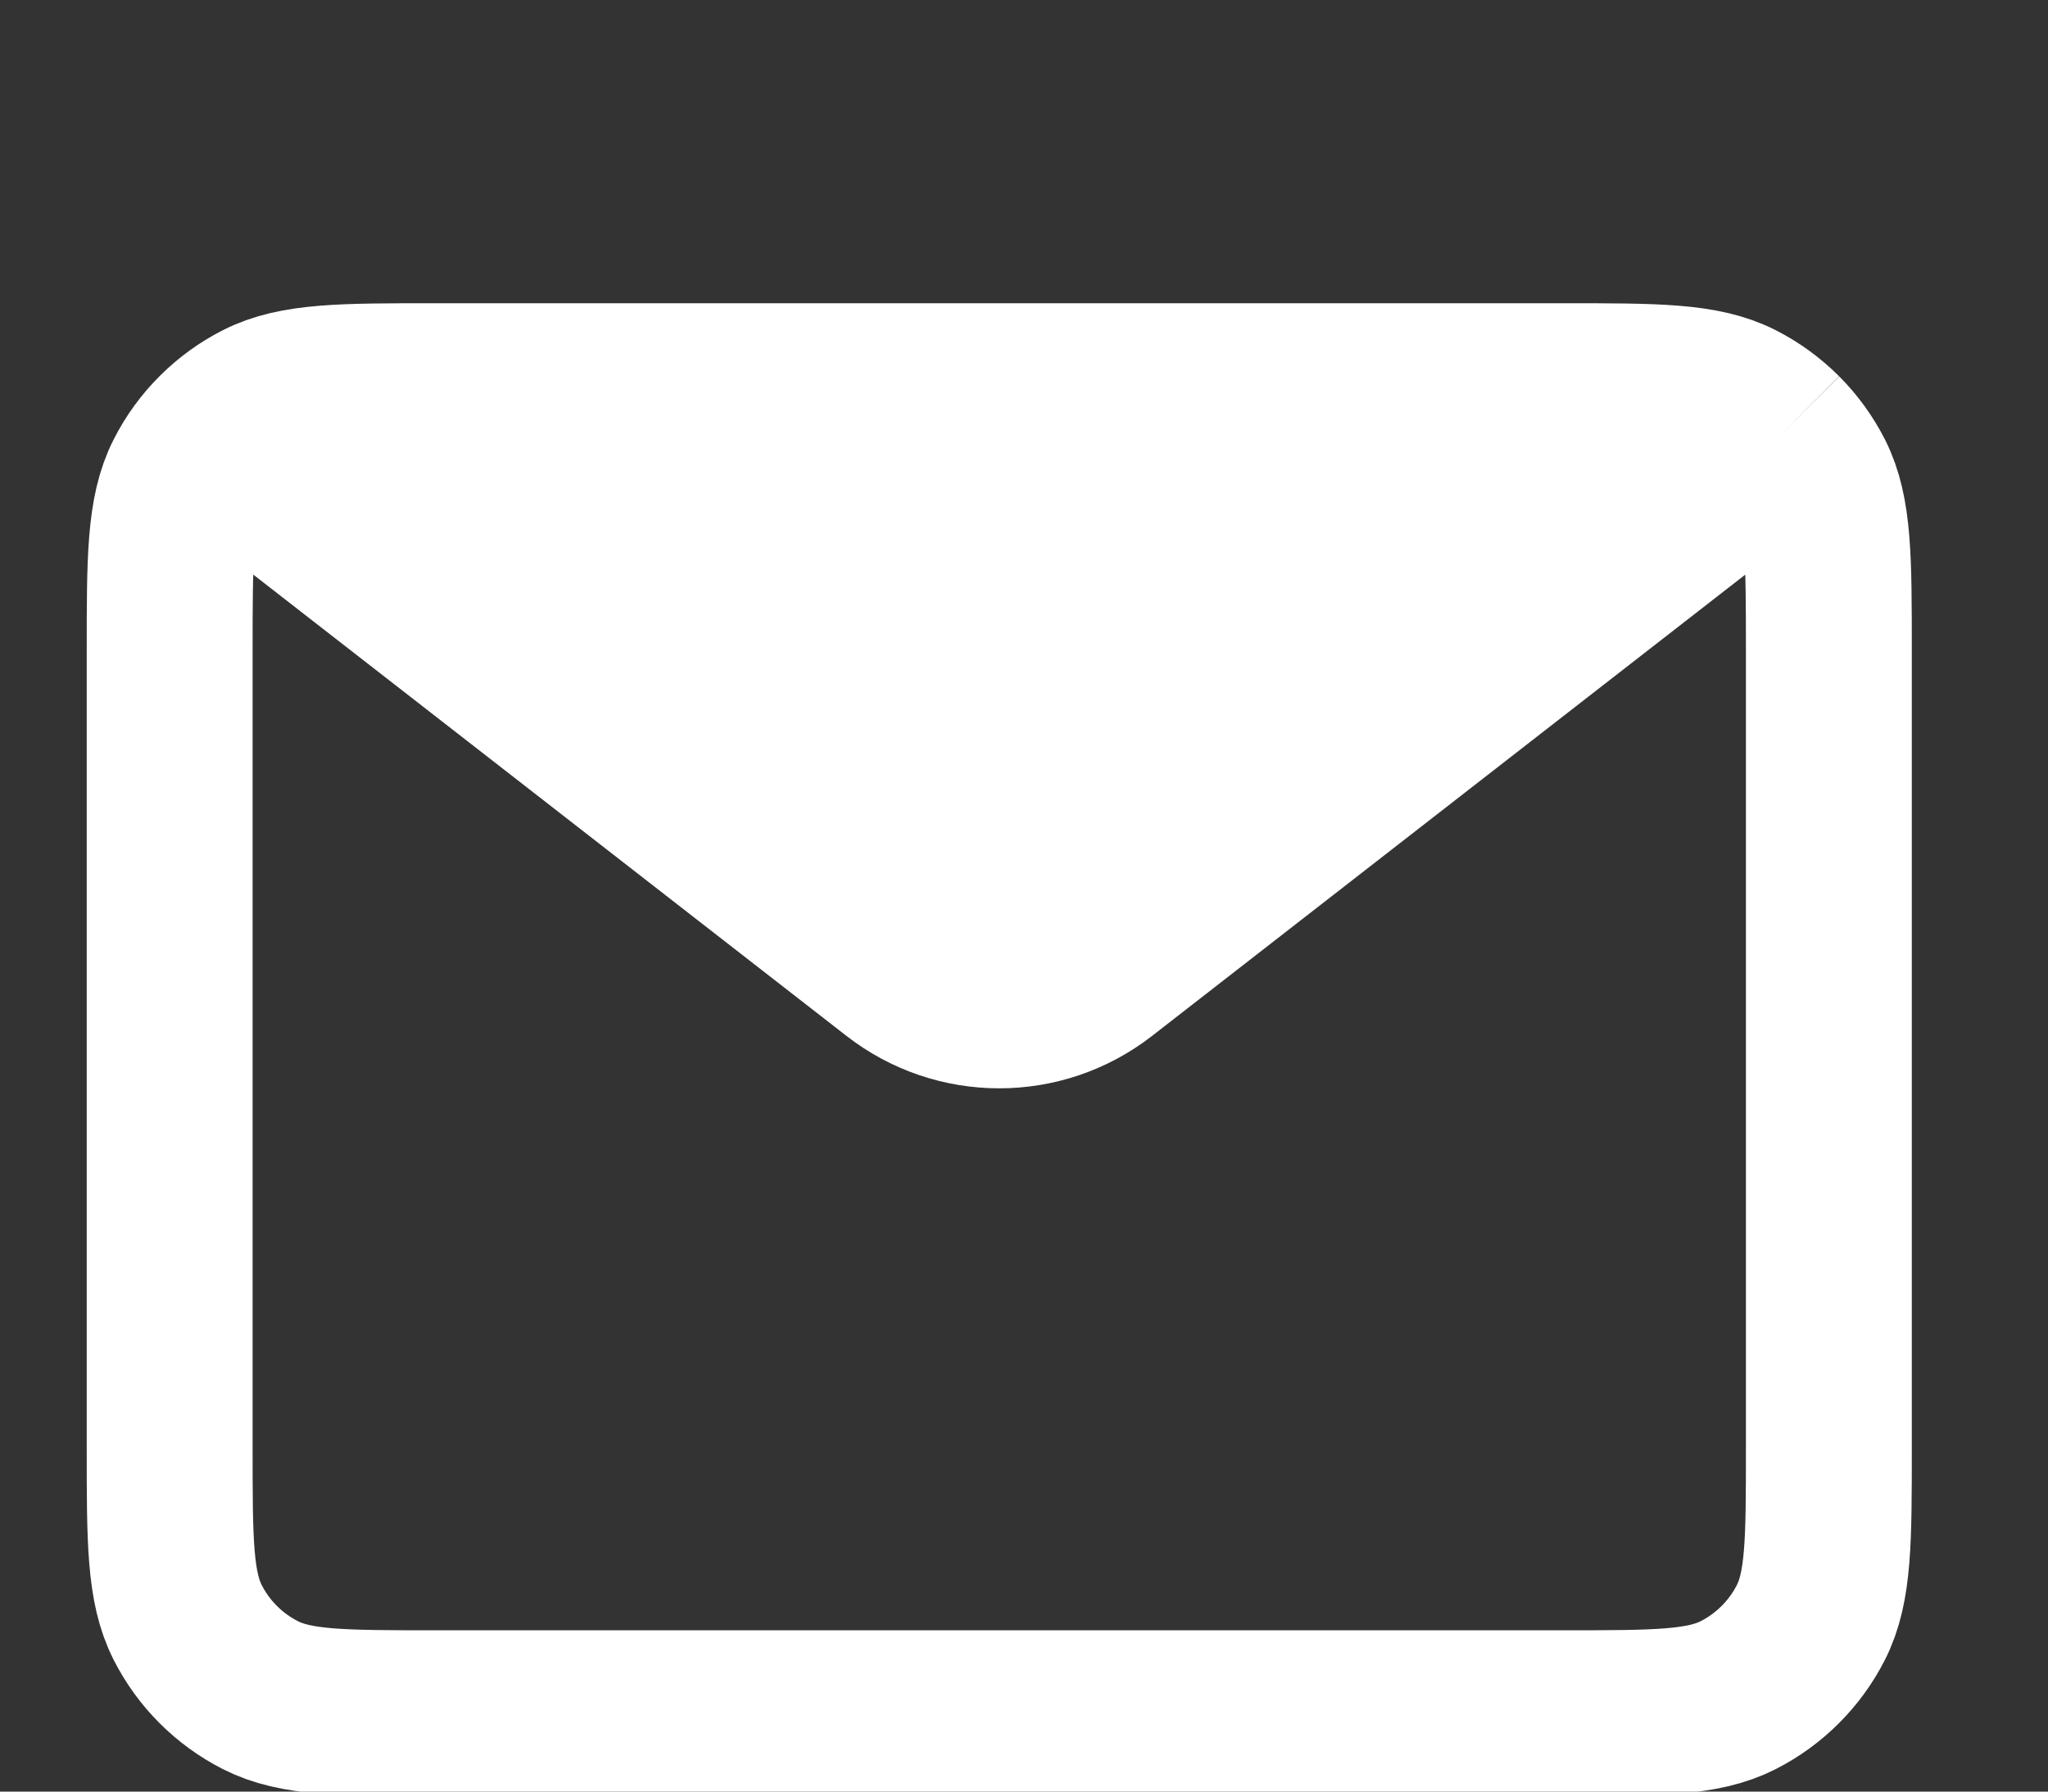
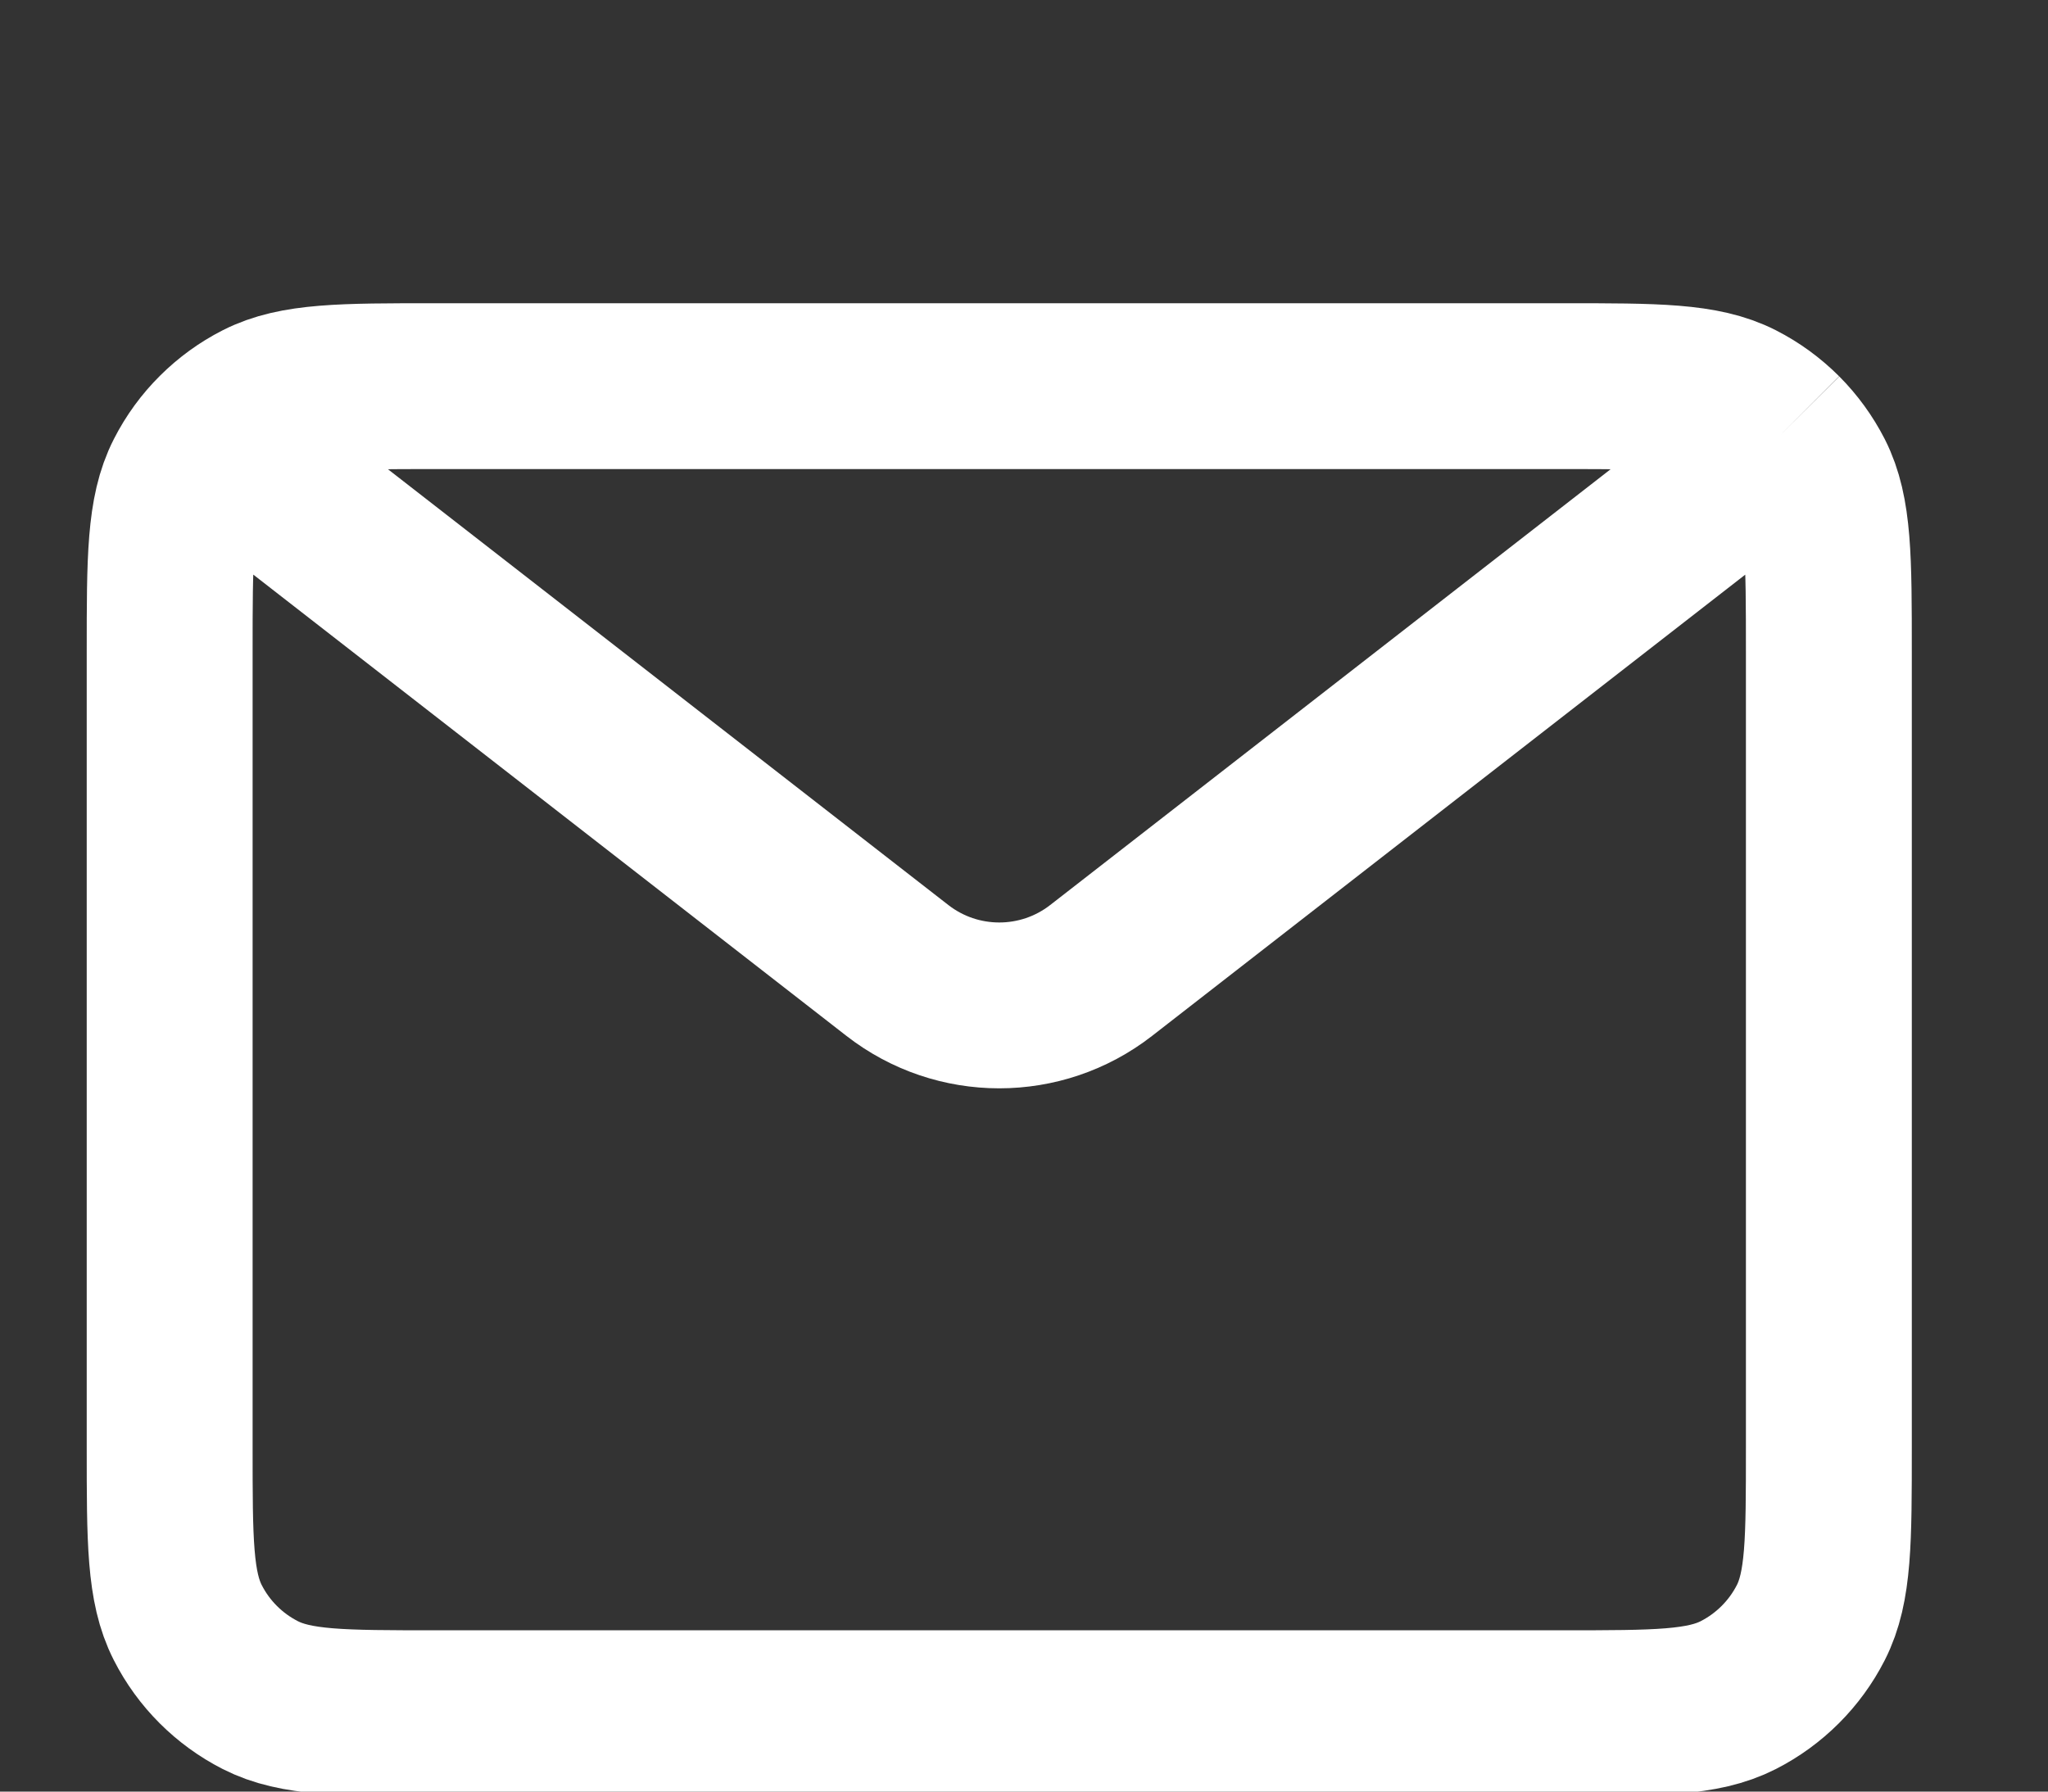
<svg xmlns="http://www.w3.org/2000/svg" width="32" height="28" viewBox="0 0 32 28" fill="none">
  <rect x="0" y="0" width="32" height="28" fill="#333333" stroke="none" />
-   <path d="M24.428 6.035H6.799C5.347 6.035 4.621 6.035 4.067 6.317C3.825 6.44 3.606 6.6 3.416 6.789L3.948 7.331L14.022 15.167C14.958 15.895 16.269 15.895 17.205 15.167L27.28 7.331L27.82 6.797C27.628 6.605 27.406 6.442 27.161 6.317C26.606 6.035 25.88 6.035 24.428 6.035Z" fill="white" />
  <path d="M3.416 6.789C3.606 6.6 3.825 6.44 4.067 6.317C4.621 6.035 5.347 6.035 6.799 6.035H24.428C25.88 6.035 26.606 6.035 27.161 6.317C27.406 6.442 27.628 6.605 27.82 6.797M3.416 6.789C3.222 6.981 3.059 7.204 2.934 7.45C2.651 8.005 2.651 8.731 2.651 10.183V22.627C2.651 24.078 2.651 24.805 2.934 25.359C3.182 25.847 3.579 26.243 4.067 26.492C4.621 26.775 5.347 26.775 6.799 26.775H24.428C25.88 26.775 26.606 26.775 27.161 26.492C27.648 26.243 28.045 25.847 28.294 25.359C28.576 24.805 28.576 24.078 28.576 22.627V10.183C28.576 8.731 28.576 8.005 28.294 7.45C28.17 7.208 28.01 6.988 27.82 6.797M3.416 6.789L3.948 7.331L14.022 15.167C14.958 15.895 16.269 15.895 17.205 15.167L27.28 7.331L27.82 6.797" stroke="white" stroke-width="2.592" />
</svg>